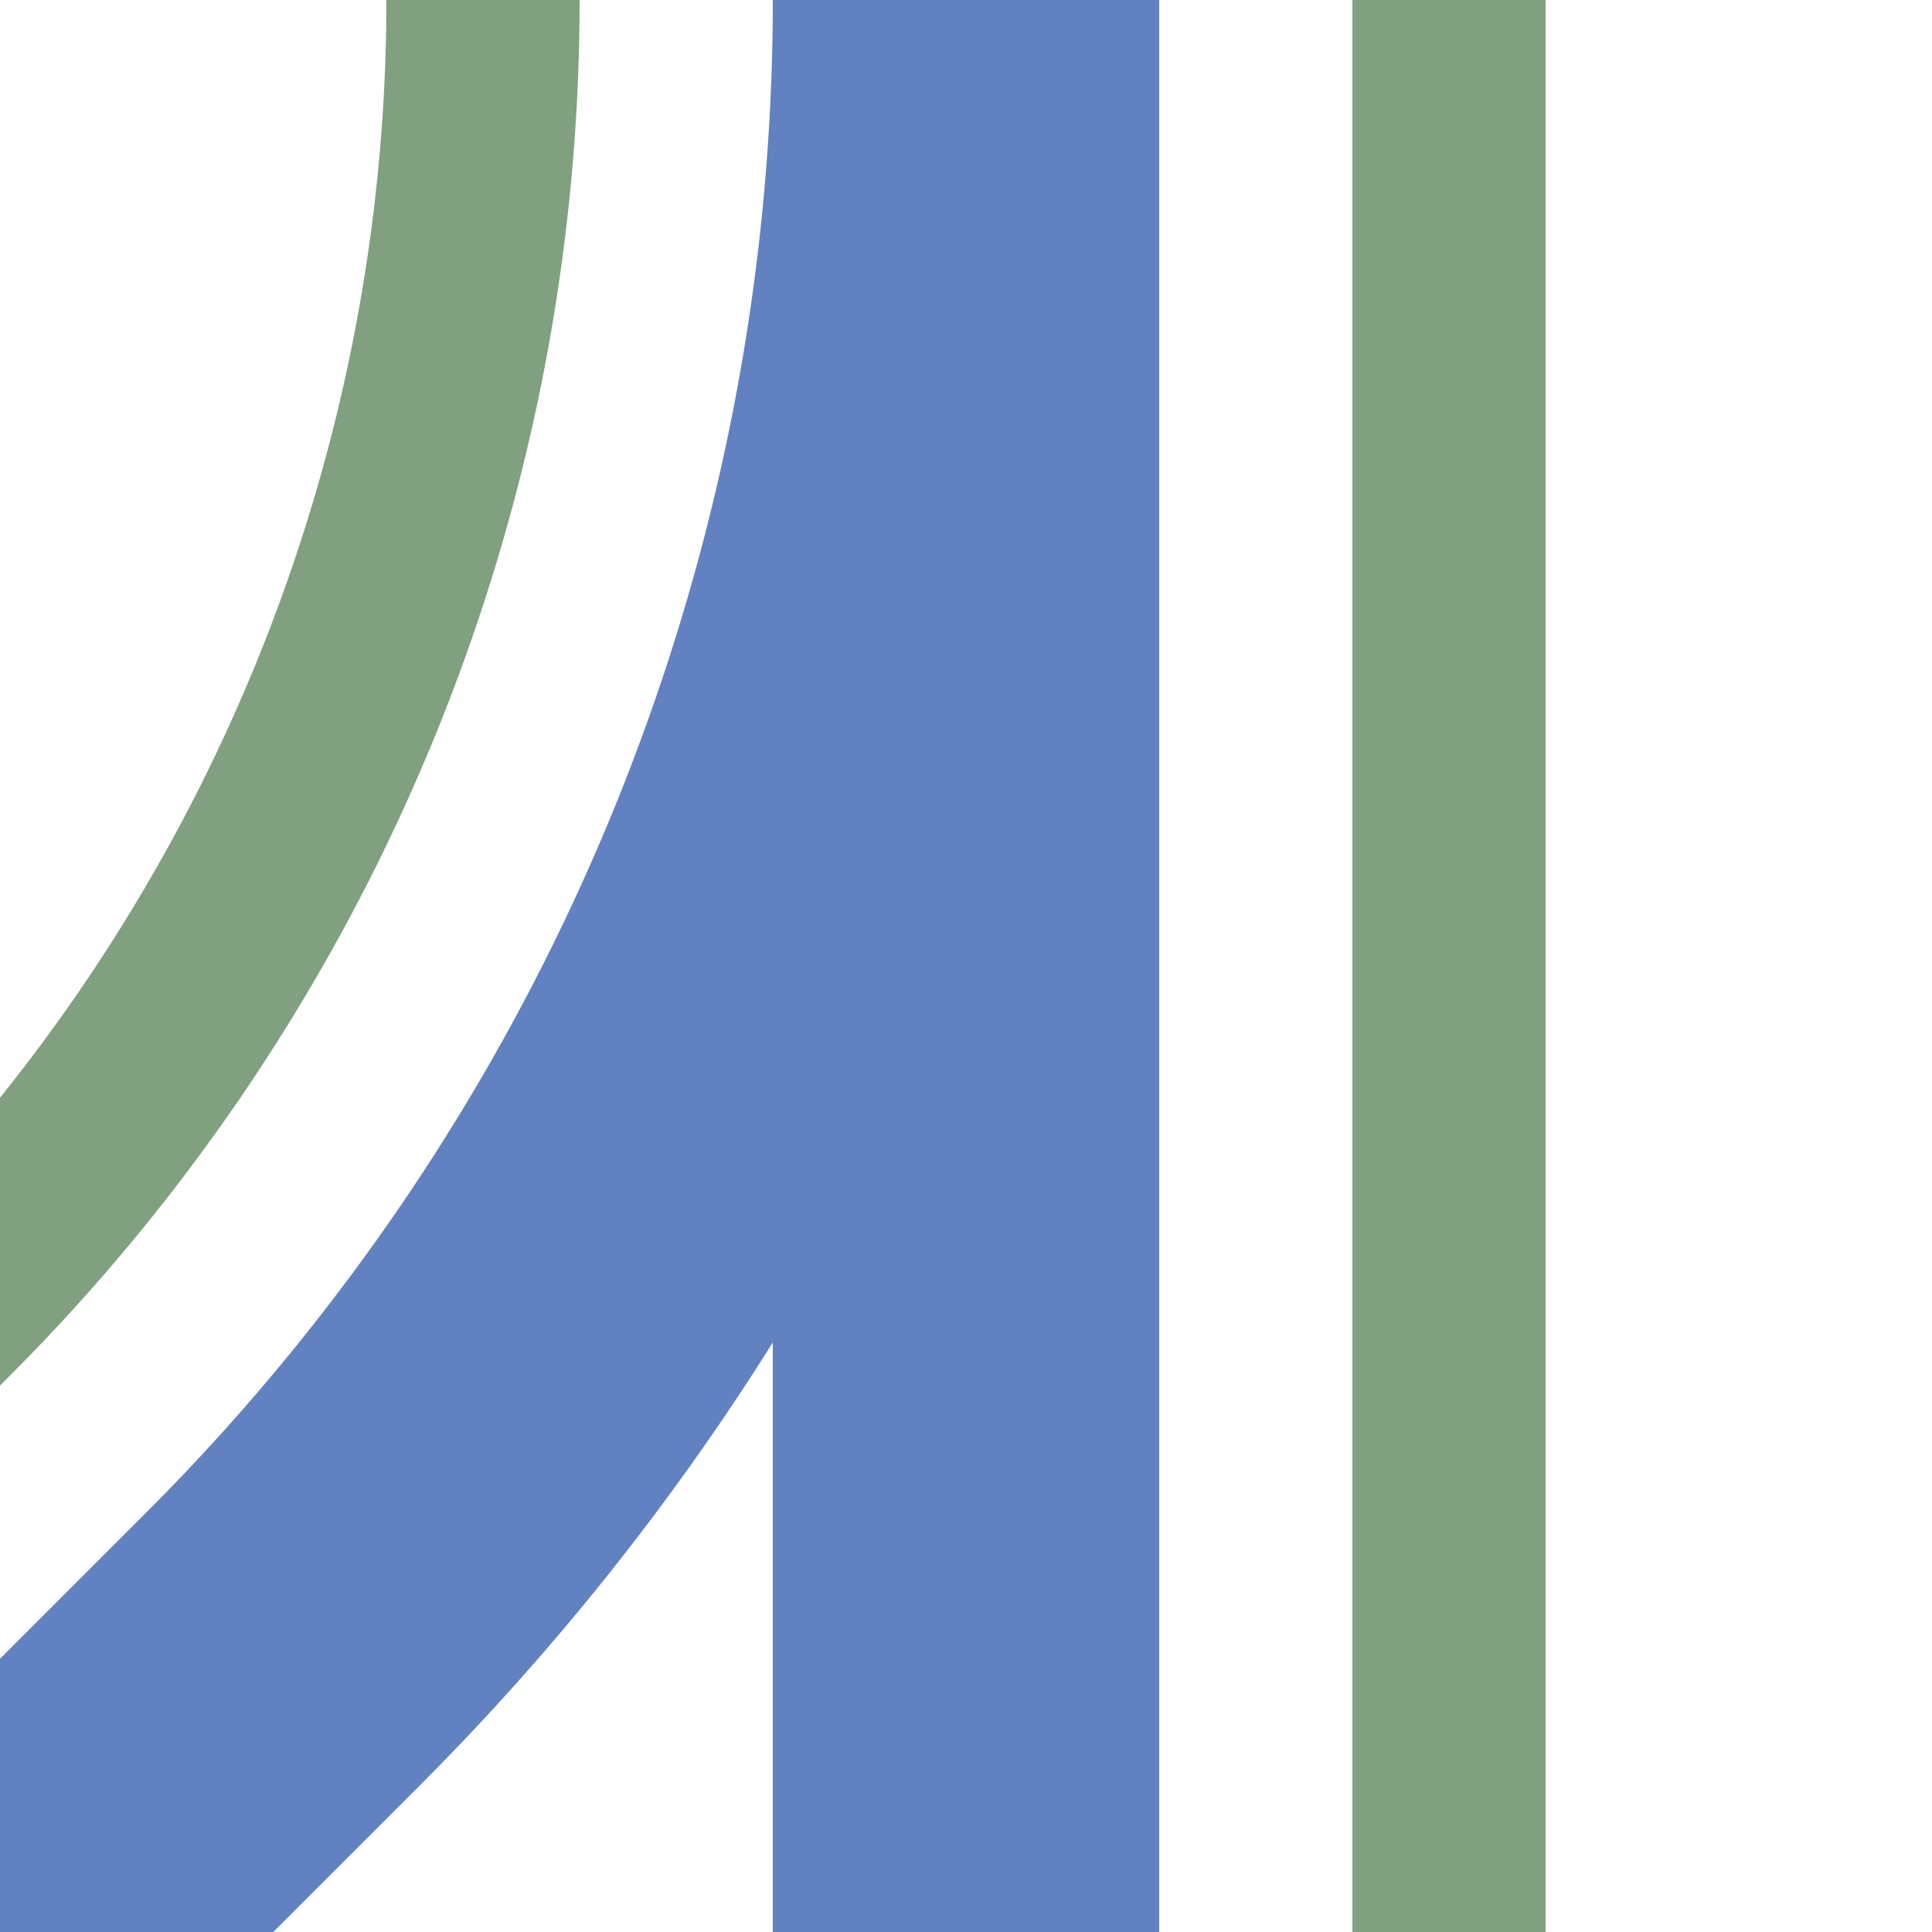
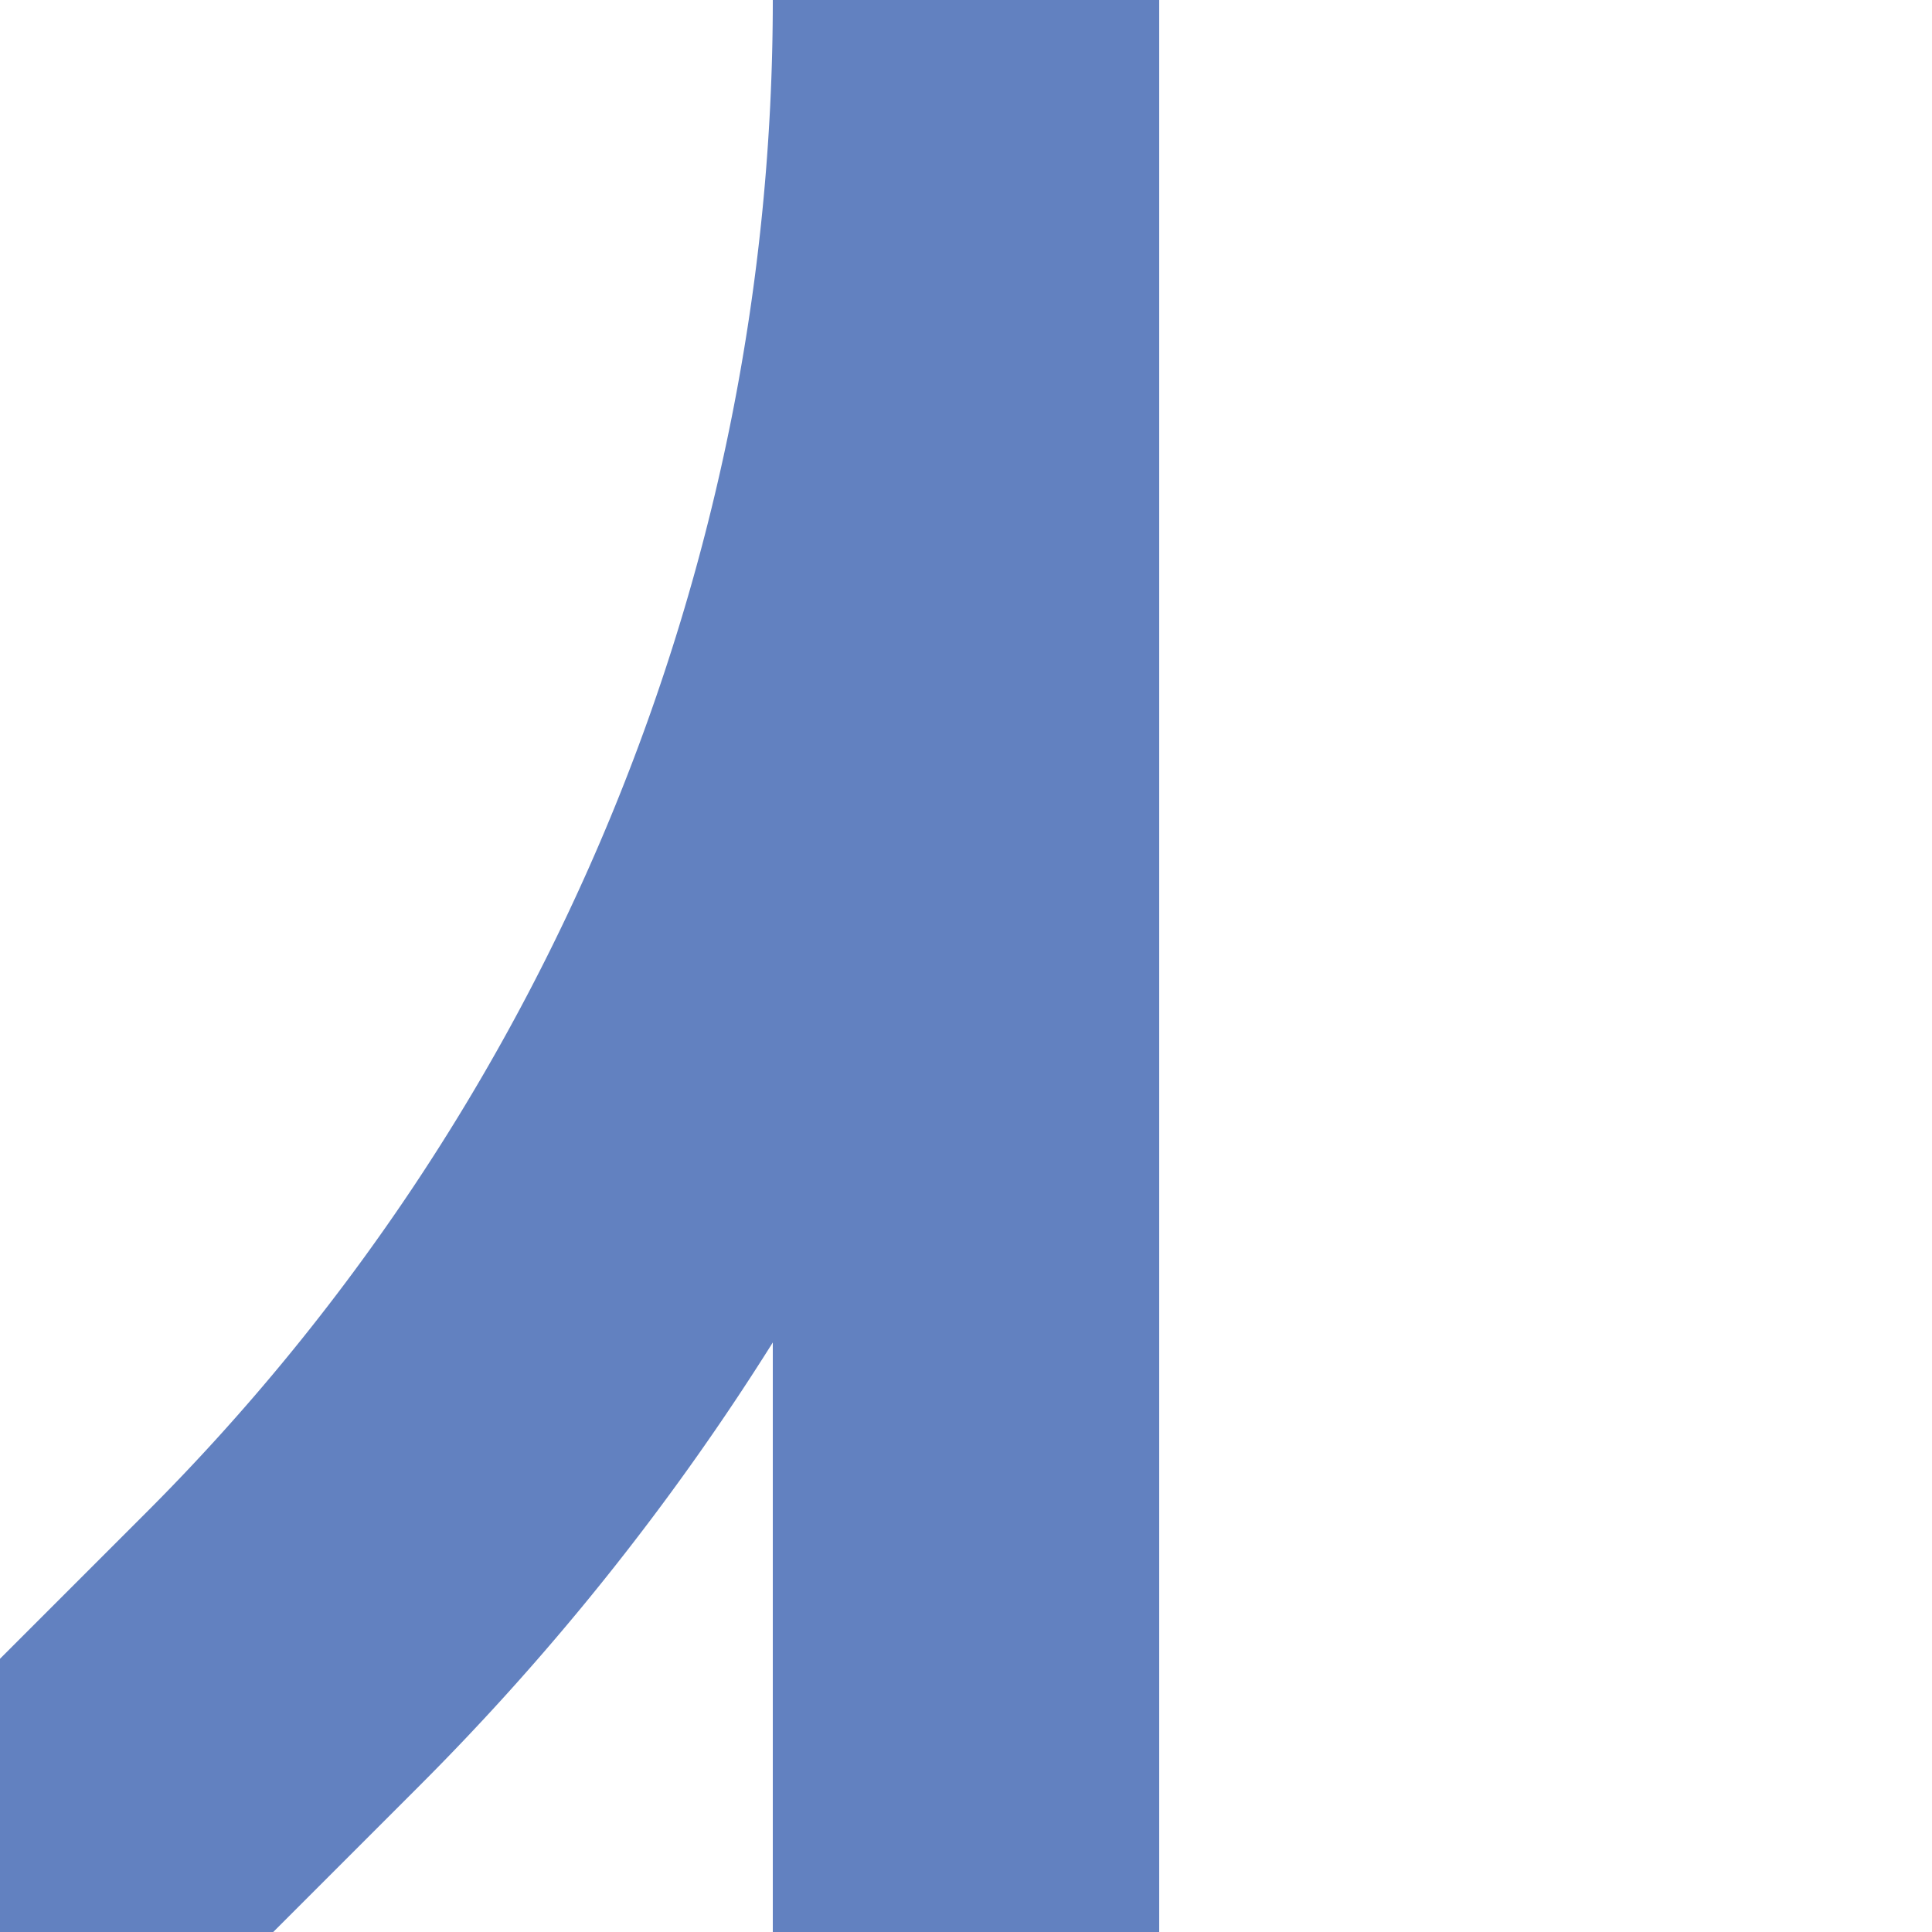
<svg xmlns="http://www.w3.org/2000/svg" width="500" height="500">
  <title>uexhABZg3</title>
  <g fill="none">
-     <path stroke="#80A080" d="m -90.17,413.39 75,-75 A 478.55,478.55 0 0 0 125,0 M 375,0 V 500" stroke-width="50" />
    <path stroke="#6281C0" d="M 0,500 73.22,426.78 A 603.55,603.55 0 0 0 250,0 V 500" stroke-width="100" />
  </g>
</svg>